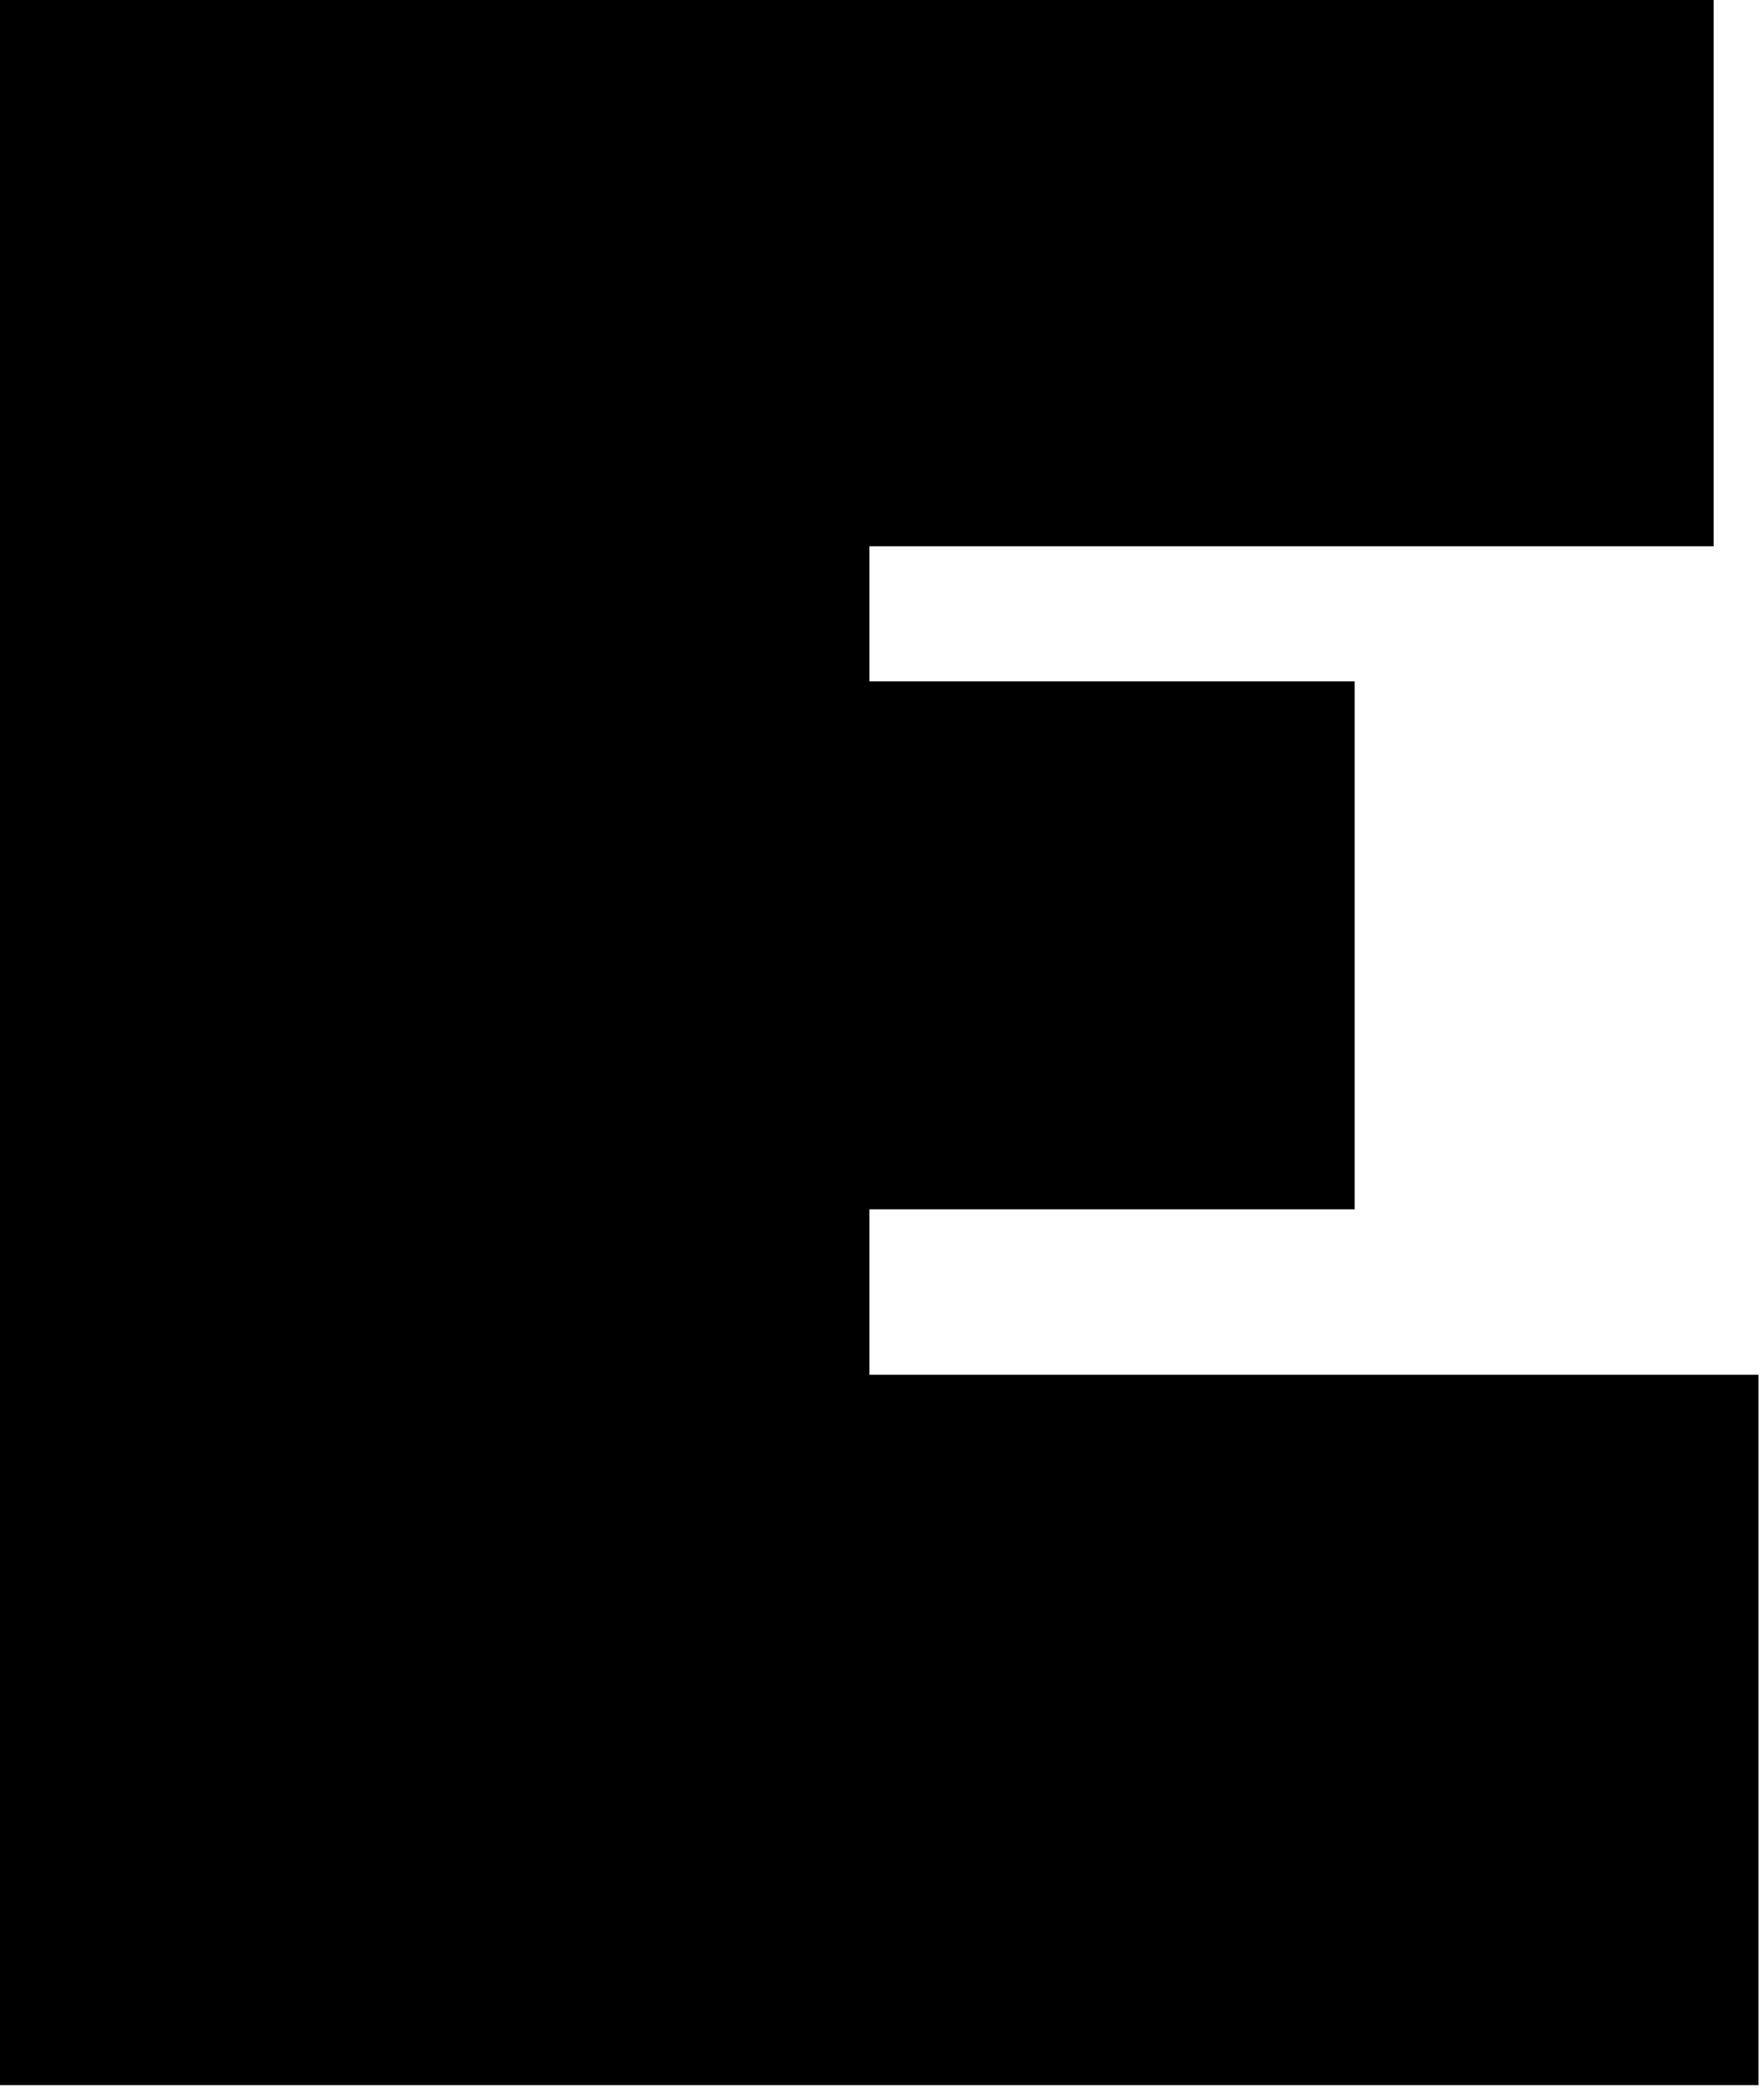
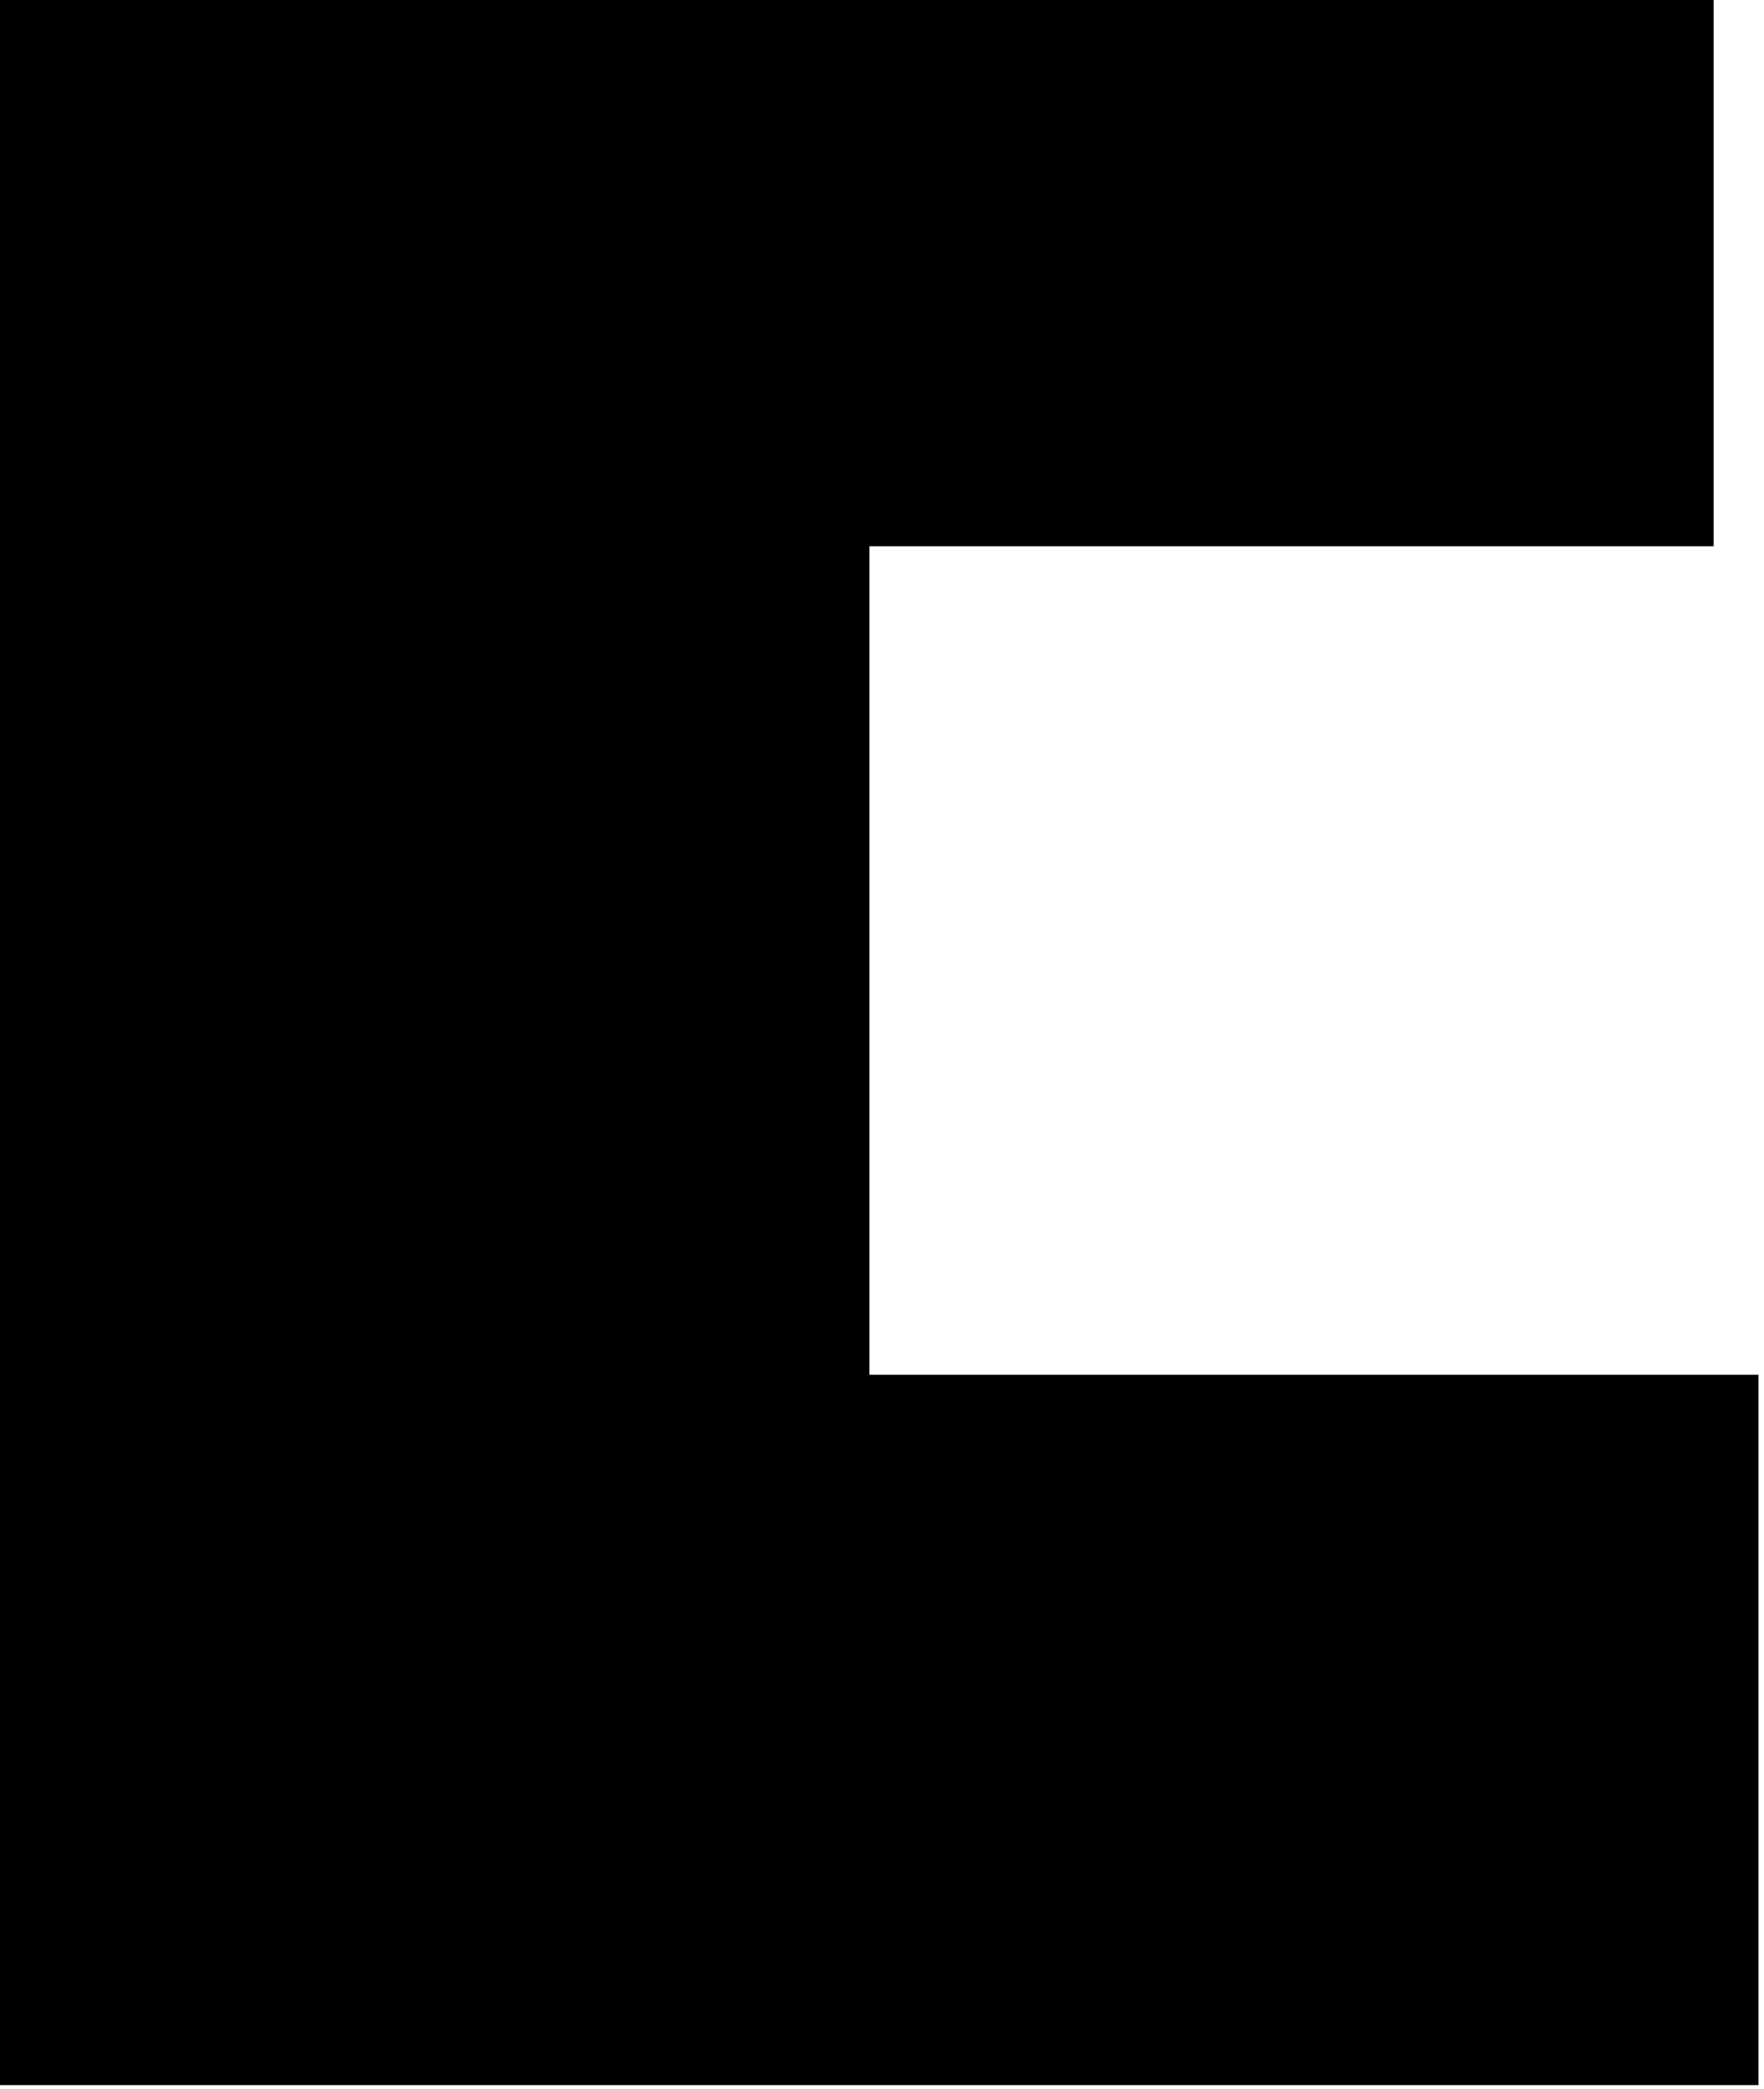
<svg xmlns="http://www.w3.org/2000/svg" fill="none" height="100%" overflow="visible" preserveAspectRatio="none" style="display: block;" viewBox="0 0 299 354" width="100%">
-   <path d="M0 0V353.355H298.071V232.981H147.372V204.94H229.615V115.462H147.372V92.569H290.465V0H0Z" fill="black" id="Vector 24" />
+   <path d="M0 0V353.355H298.071V232.981H147.372V204.94H229.615H147.372V92.569H290.465V0H0Z" fill="black" id="Vector 24" />
</svg>